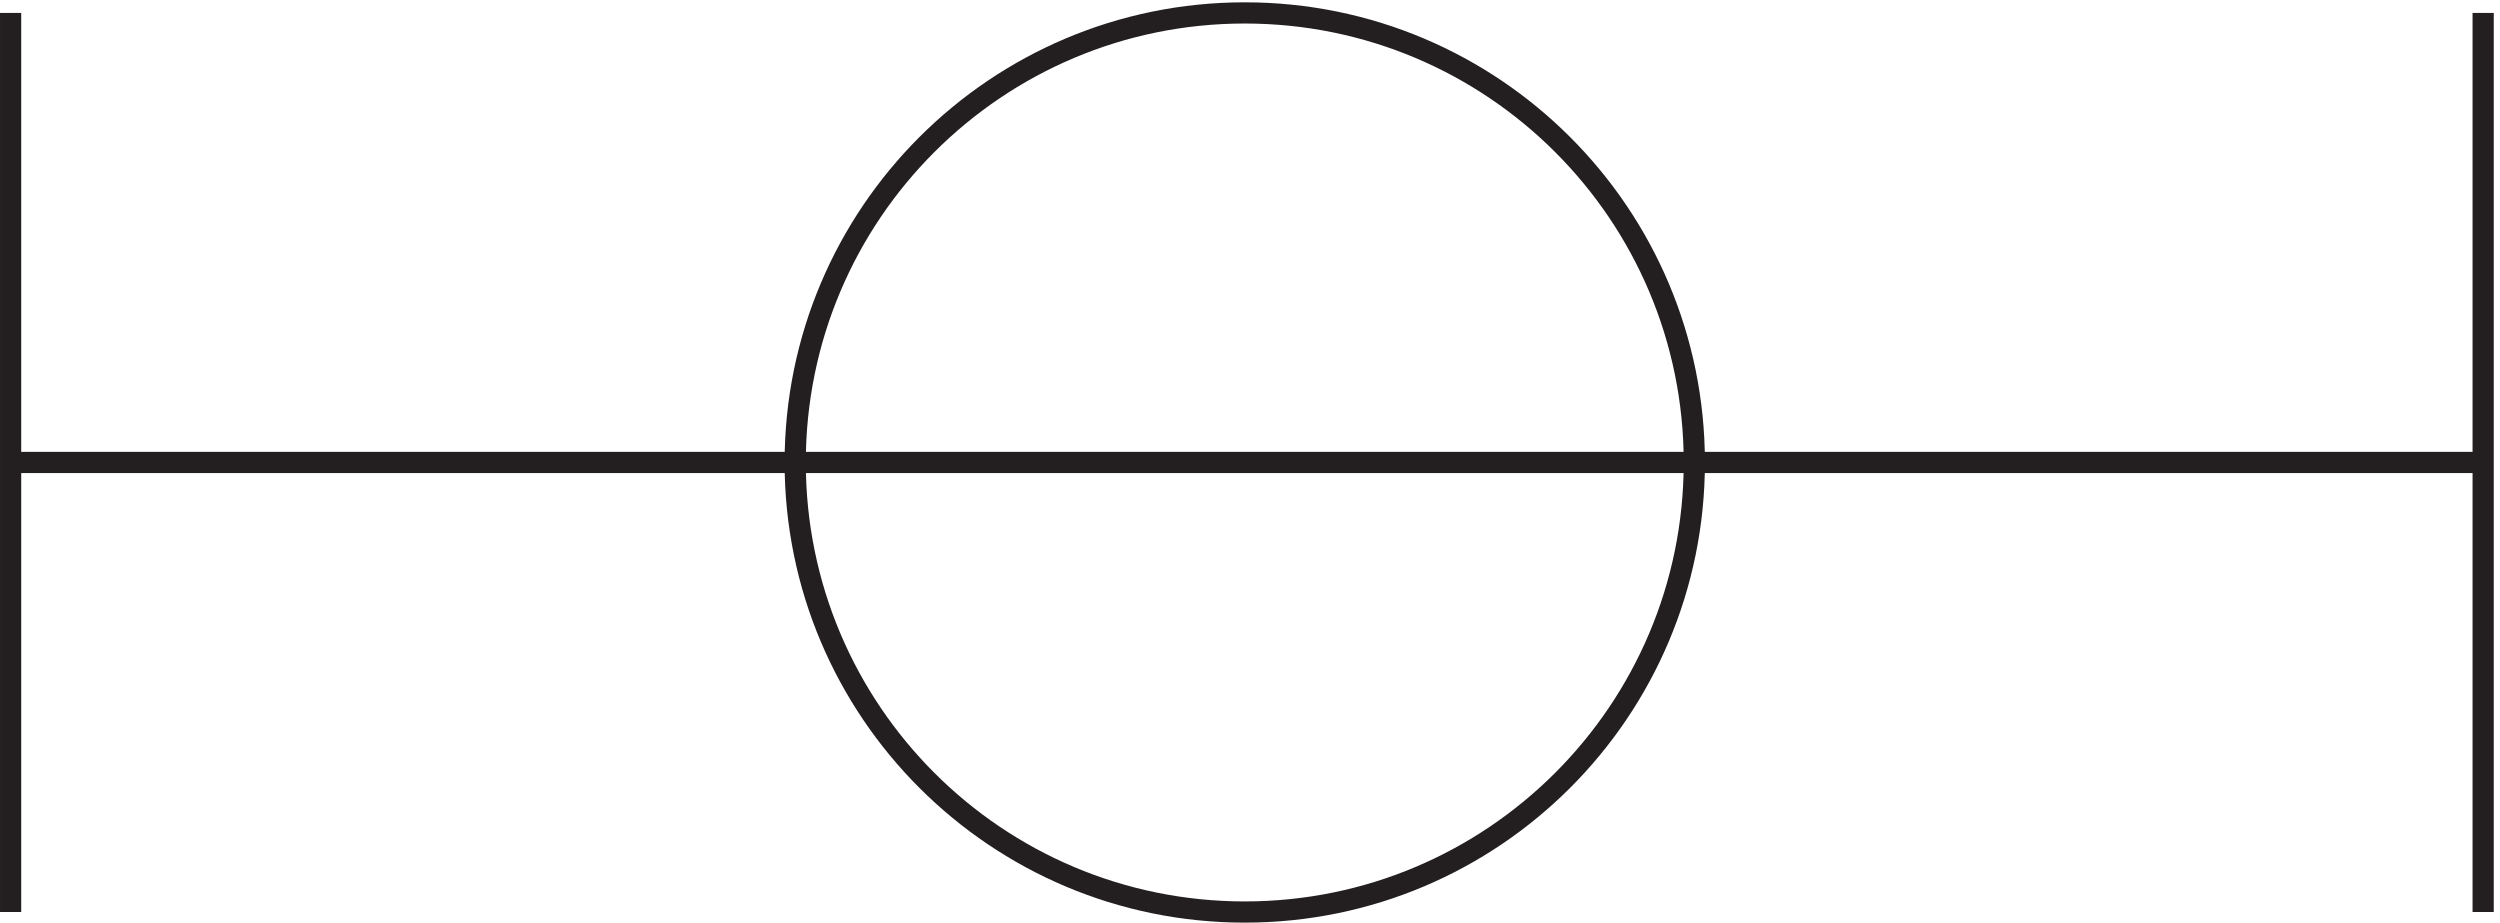
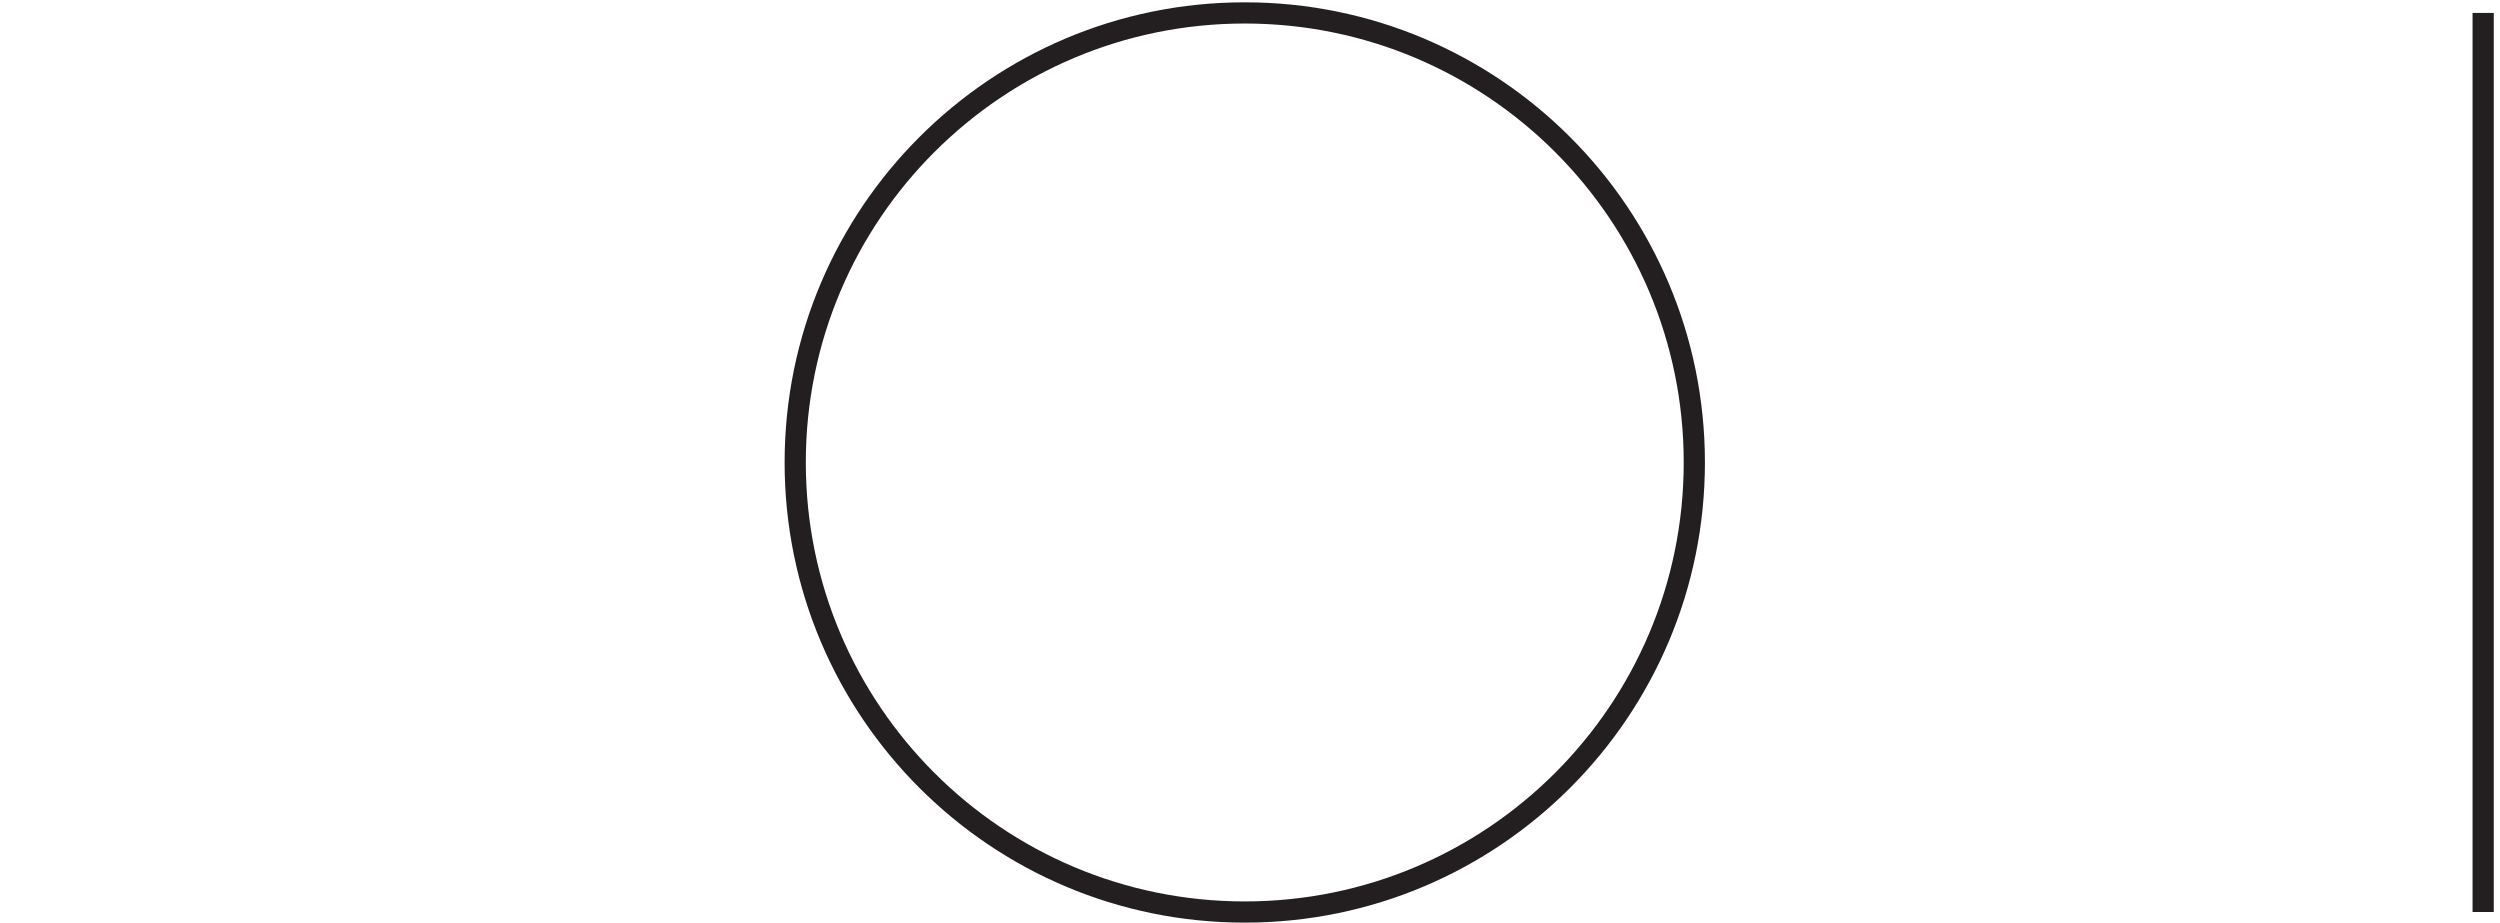
<svg xmlns="http://www.w3.org/2000/svg" xml:space="preserve" width="117.6" height="43.4">
-   <path d="M598.832 162.664c0-87.812-71.184-159-159-159-87.812 0-159 71.188-159 159 0 87.816 71.188 159 159 159 87.816 0 159-71.184 159-159zm279 0H3.332m874.5 159v-318m-874.5 0v318" style="fill:none;stroke:#231f20;stroke-width:7.5;stroke-linecap:butt;stroke-linejoin:miter;stroke-miterlimit:10;stroke-dasharray:none;stroke-opacity:1" transform="matrix(.133 0 0 -.133 .056 43.389)" />
+   <path d="M598.832 162.664c0-87.812-71.184-159-159-159-87.812 0-159 71.188-159 159 0 87.816 71.188 159 159 159 87.816 0 159-71.184 159-159zm279 0m874.5 159v-318m-874.5 0v318" style="fill:none;stroke:#231f20;stroke-width:7.5;stroke-linecap:butt;stroke-linejoin:miter;stroke-miterlimit:10;stroke-dasharray:none;stroke-opacity:1" transform="matrix(.133 0 0 -.133 .056 43.389)" />
</svg>